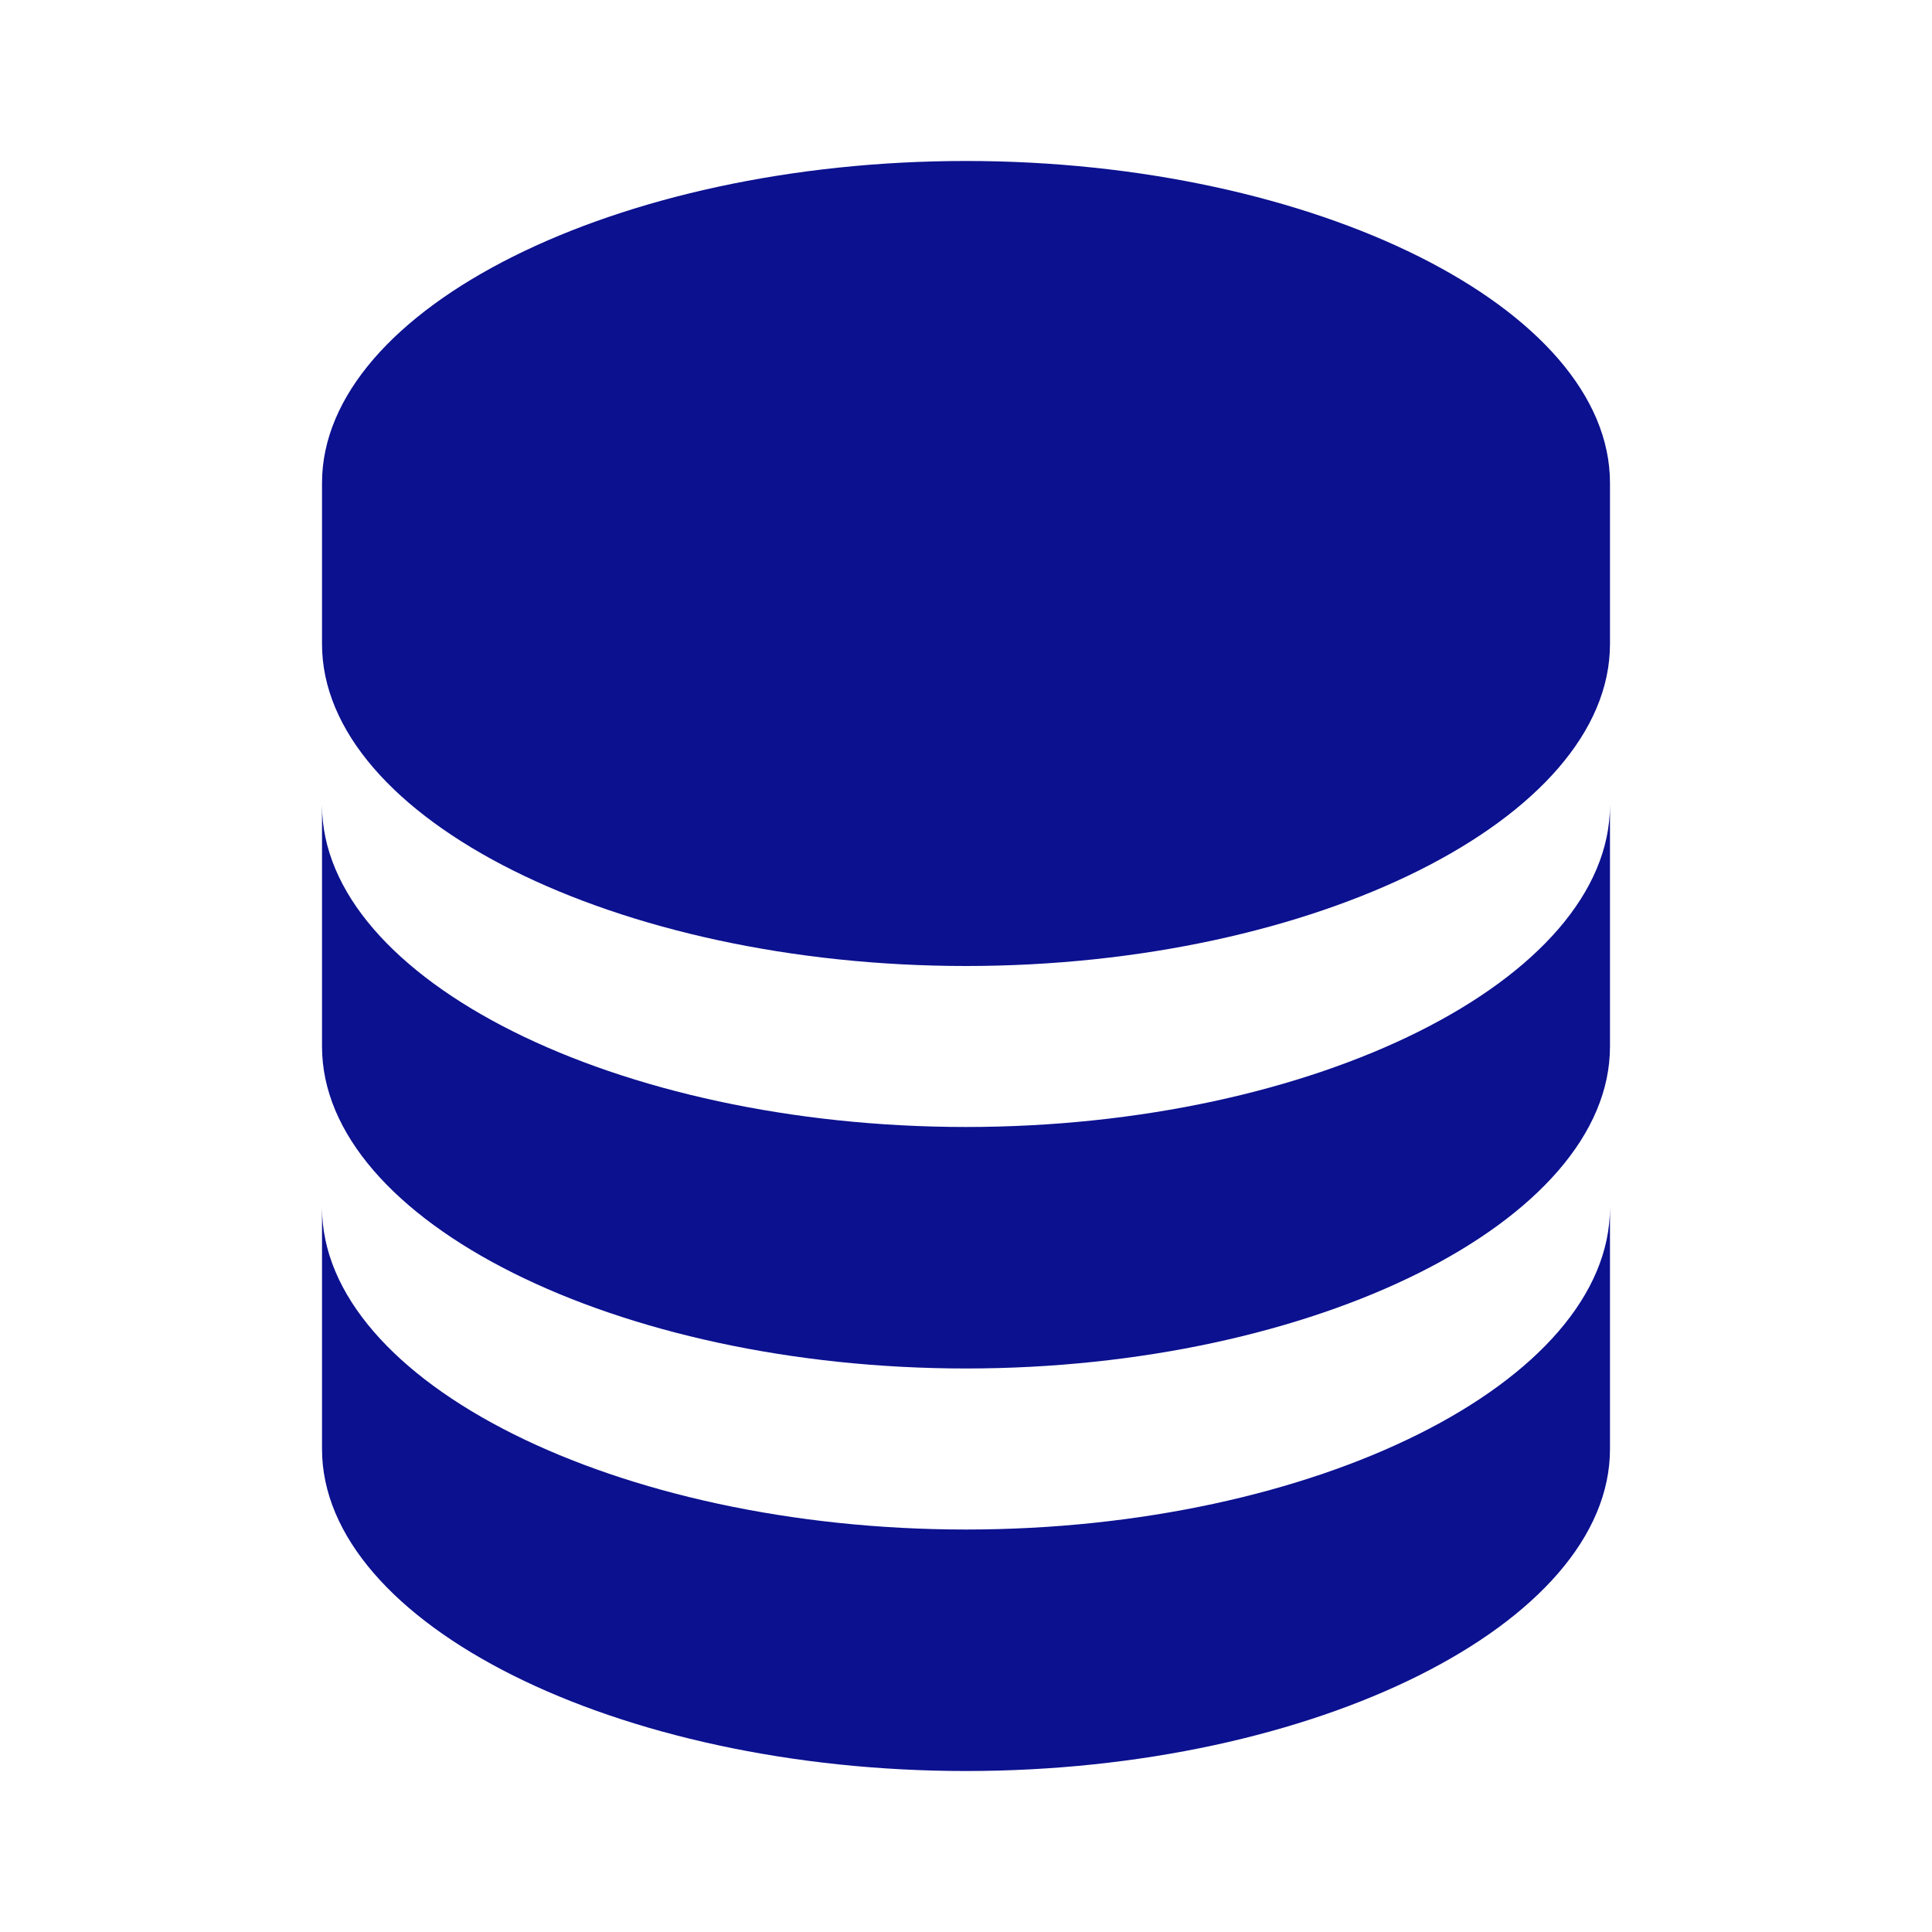
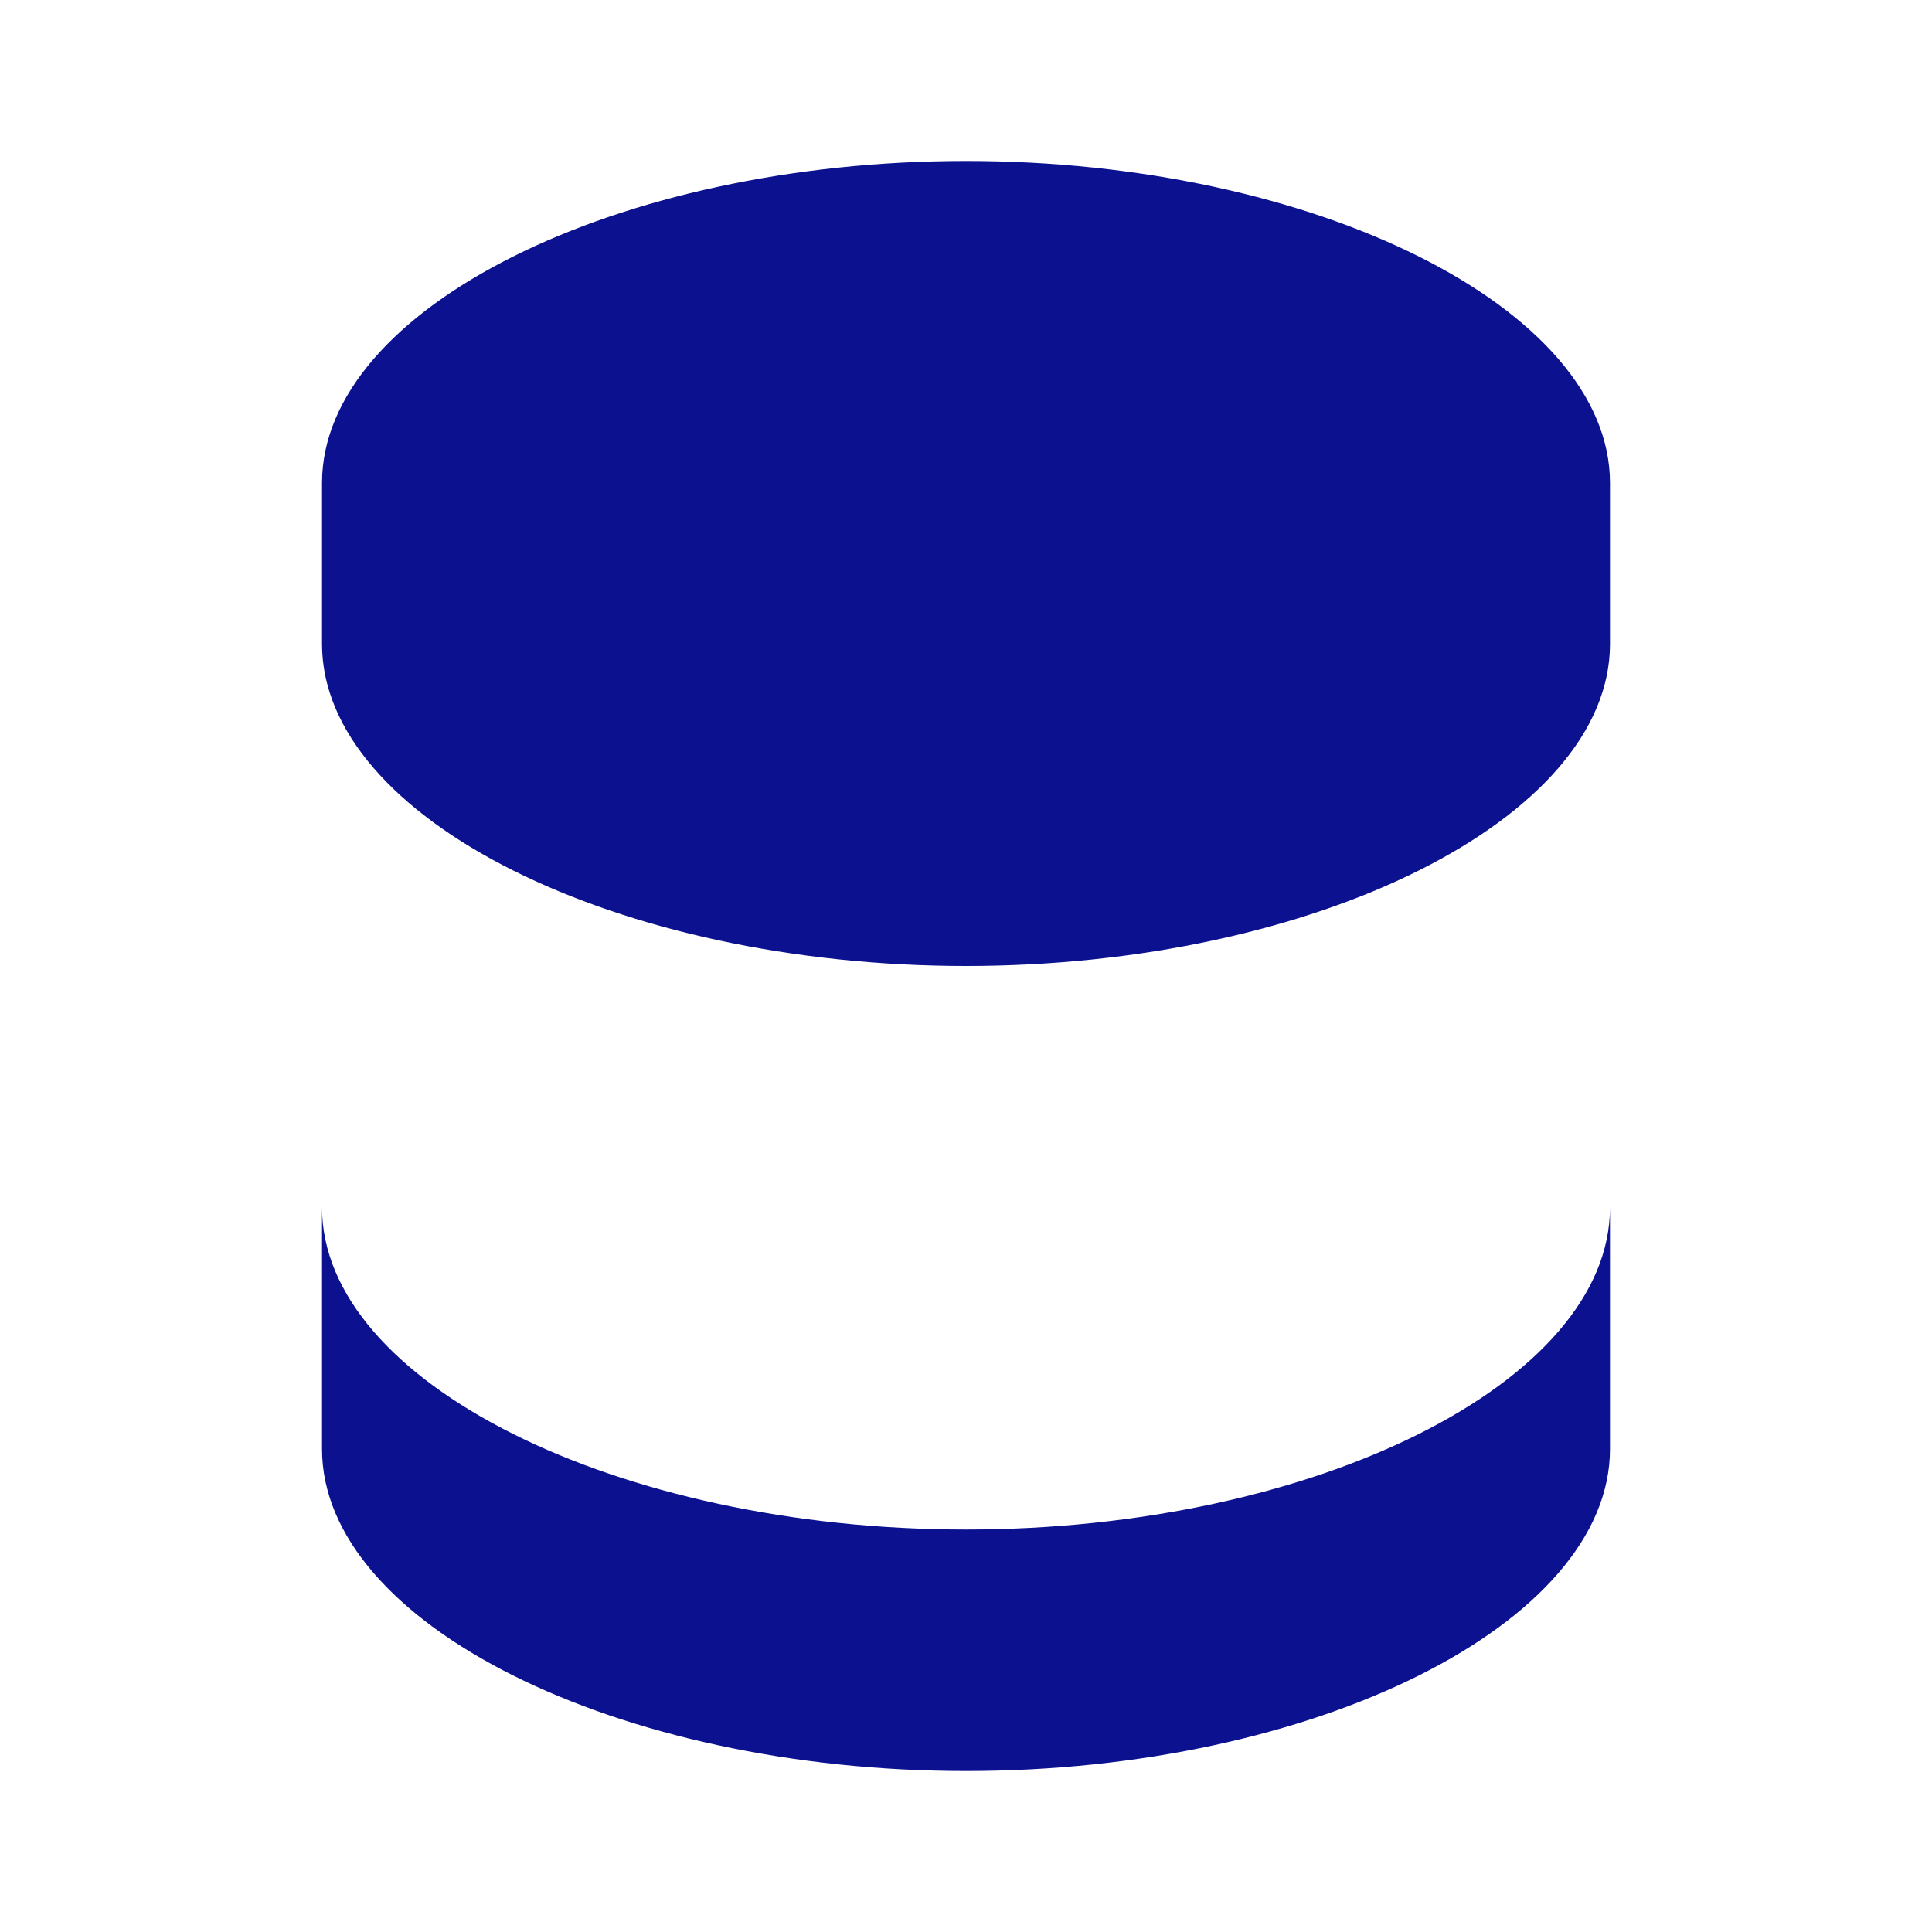
<svg xmlns="http://www.w3.org/2000/svg" width="40" height="40" viewBox="0 0 40 40" fill="none">
  <path d="M33.333 10C33.333 6.387 27.228 3.333 20 3.333C12.771 3.333 6.667 6.387 6.667 10V13.333C6.667 16.947 12.771 20 20 20C27.228 20 33.333 16.947 33.333 13.333V10ZM20 31.667C12.771 31.667 6.667 28.613 6.667 25V30C6.667 33.613 12.771 36.667 20 36.667C27.228 36.667 33.333 33.613 33.333 30V25C33.333 28.613 27.228 31.667 20 31.667Z" fill="#0C118F" />
-   <path d="M33.333 16.667C33.333 20.28 27.228 23.333 20 23.333C12.771 23.333 6.667 20.28 6.667 16.667V21.667C6.667 25.28 12.771 28.333 20 28.333C27.228 28.333 33.333 25.28 33.333 21.667V16.667Z" fill="#0C118F" />
</svg>